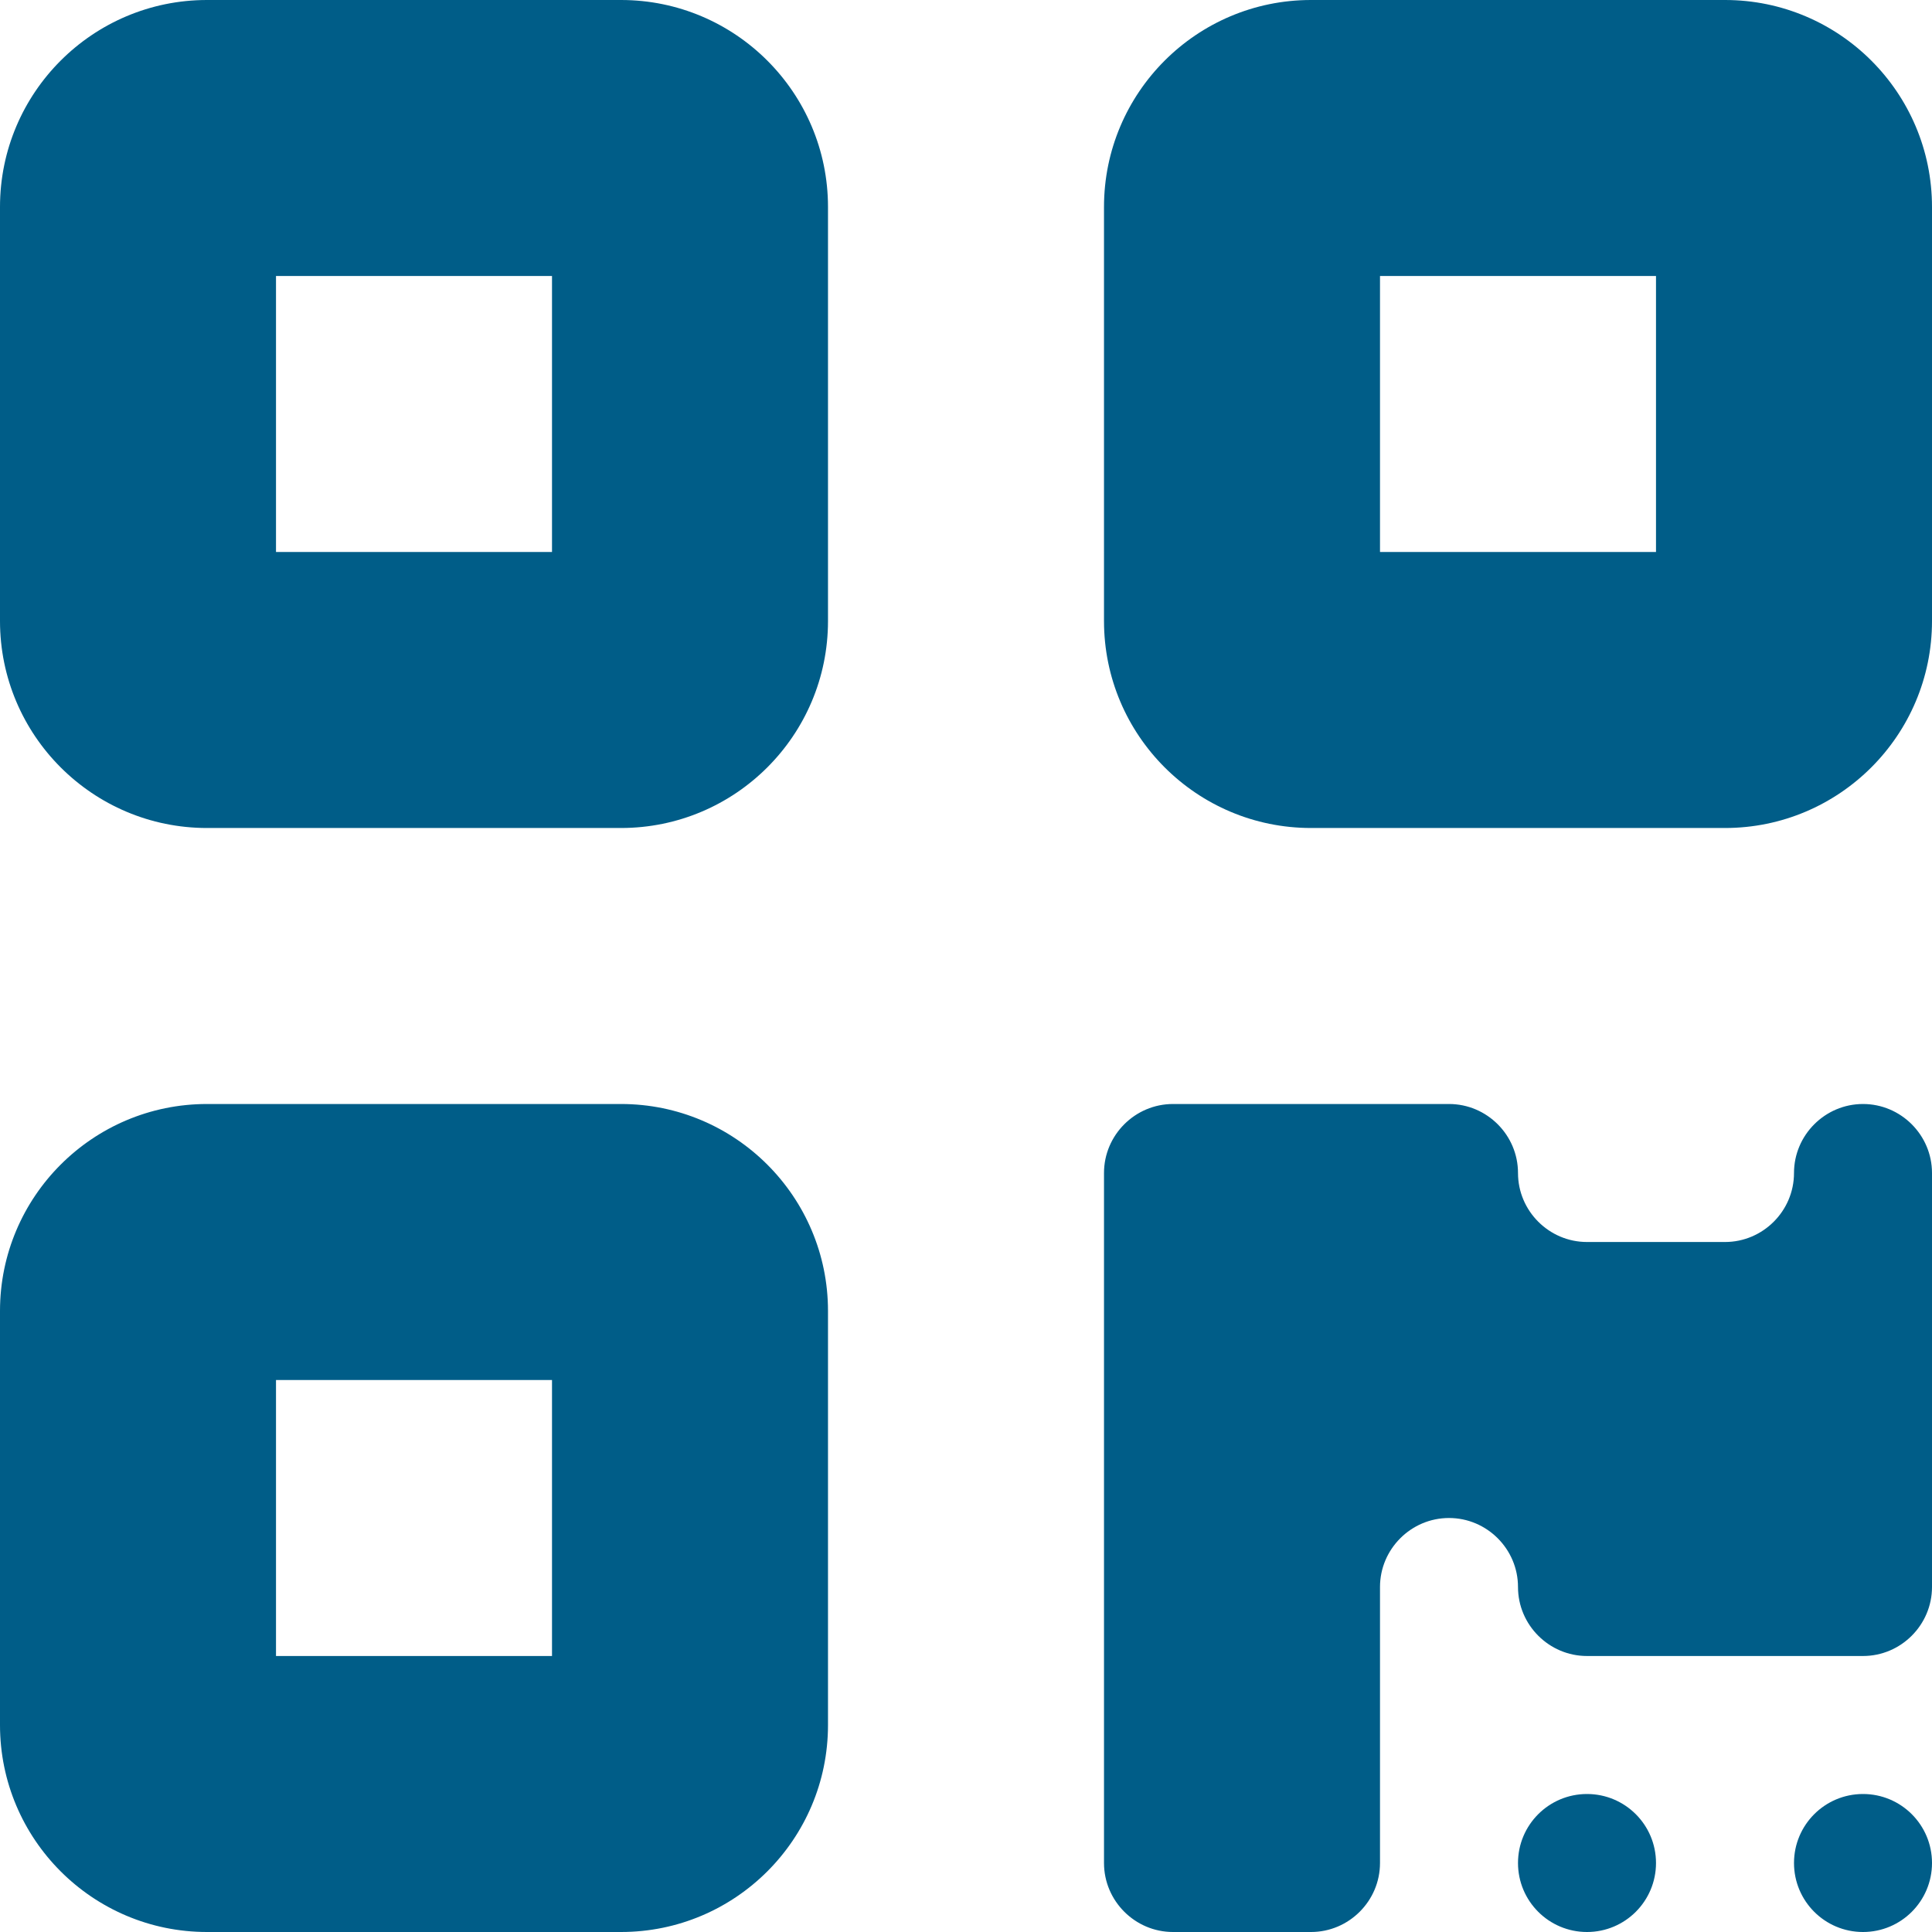
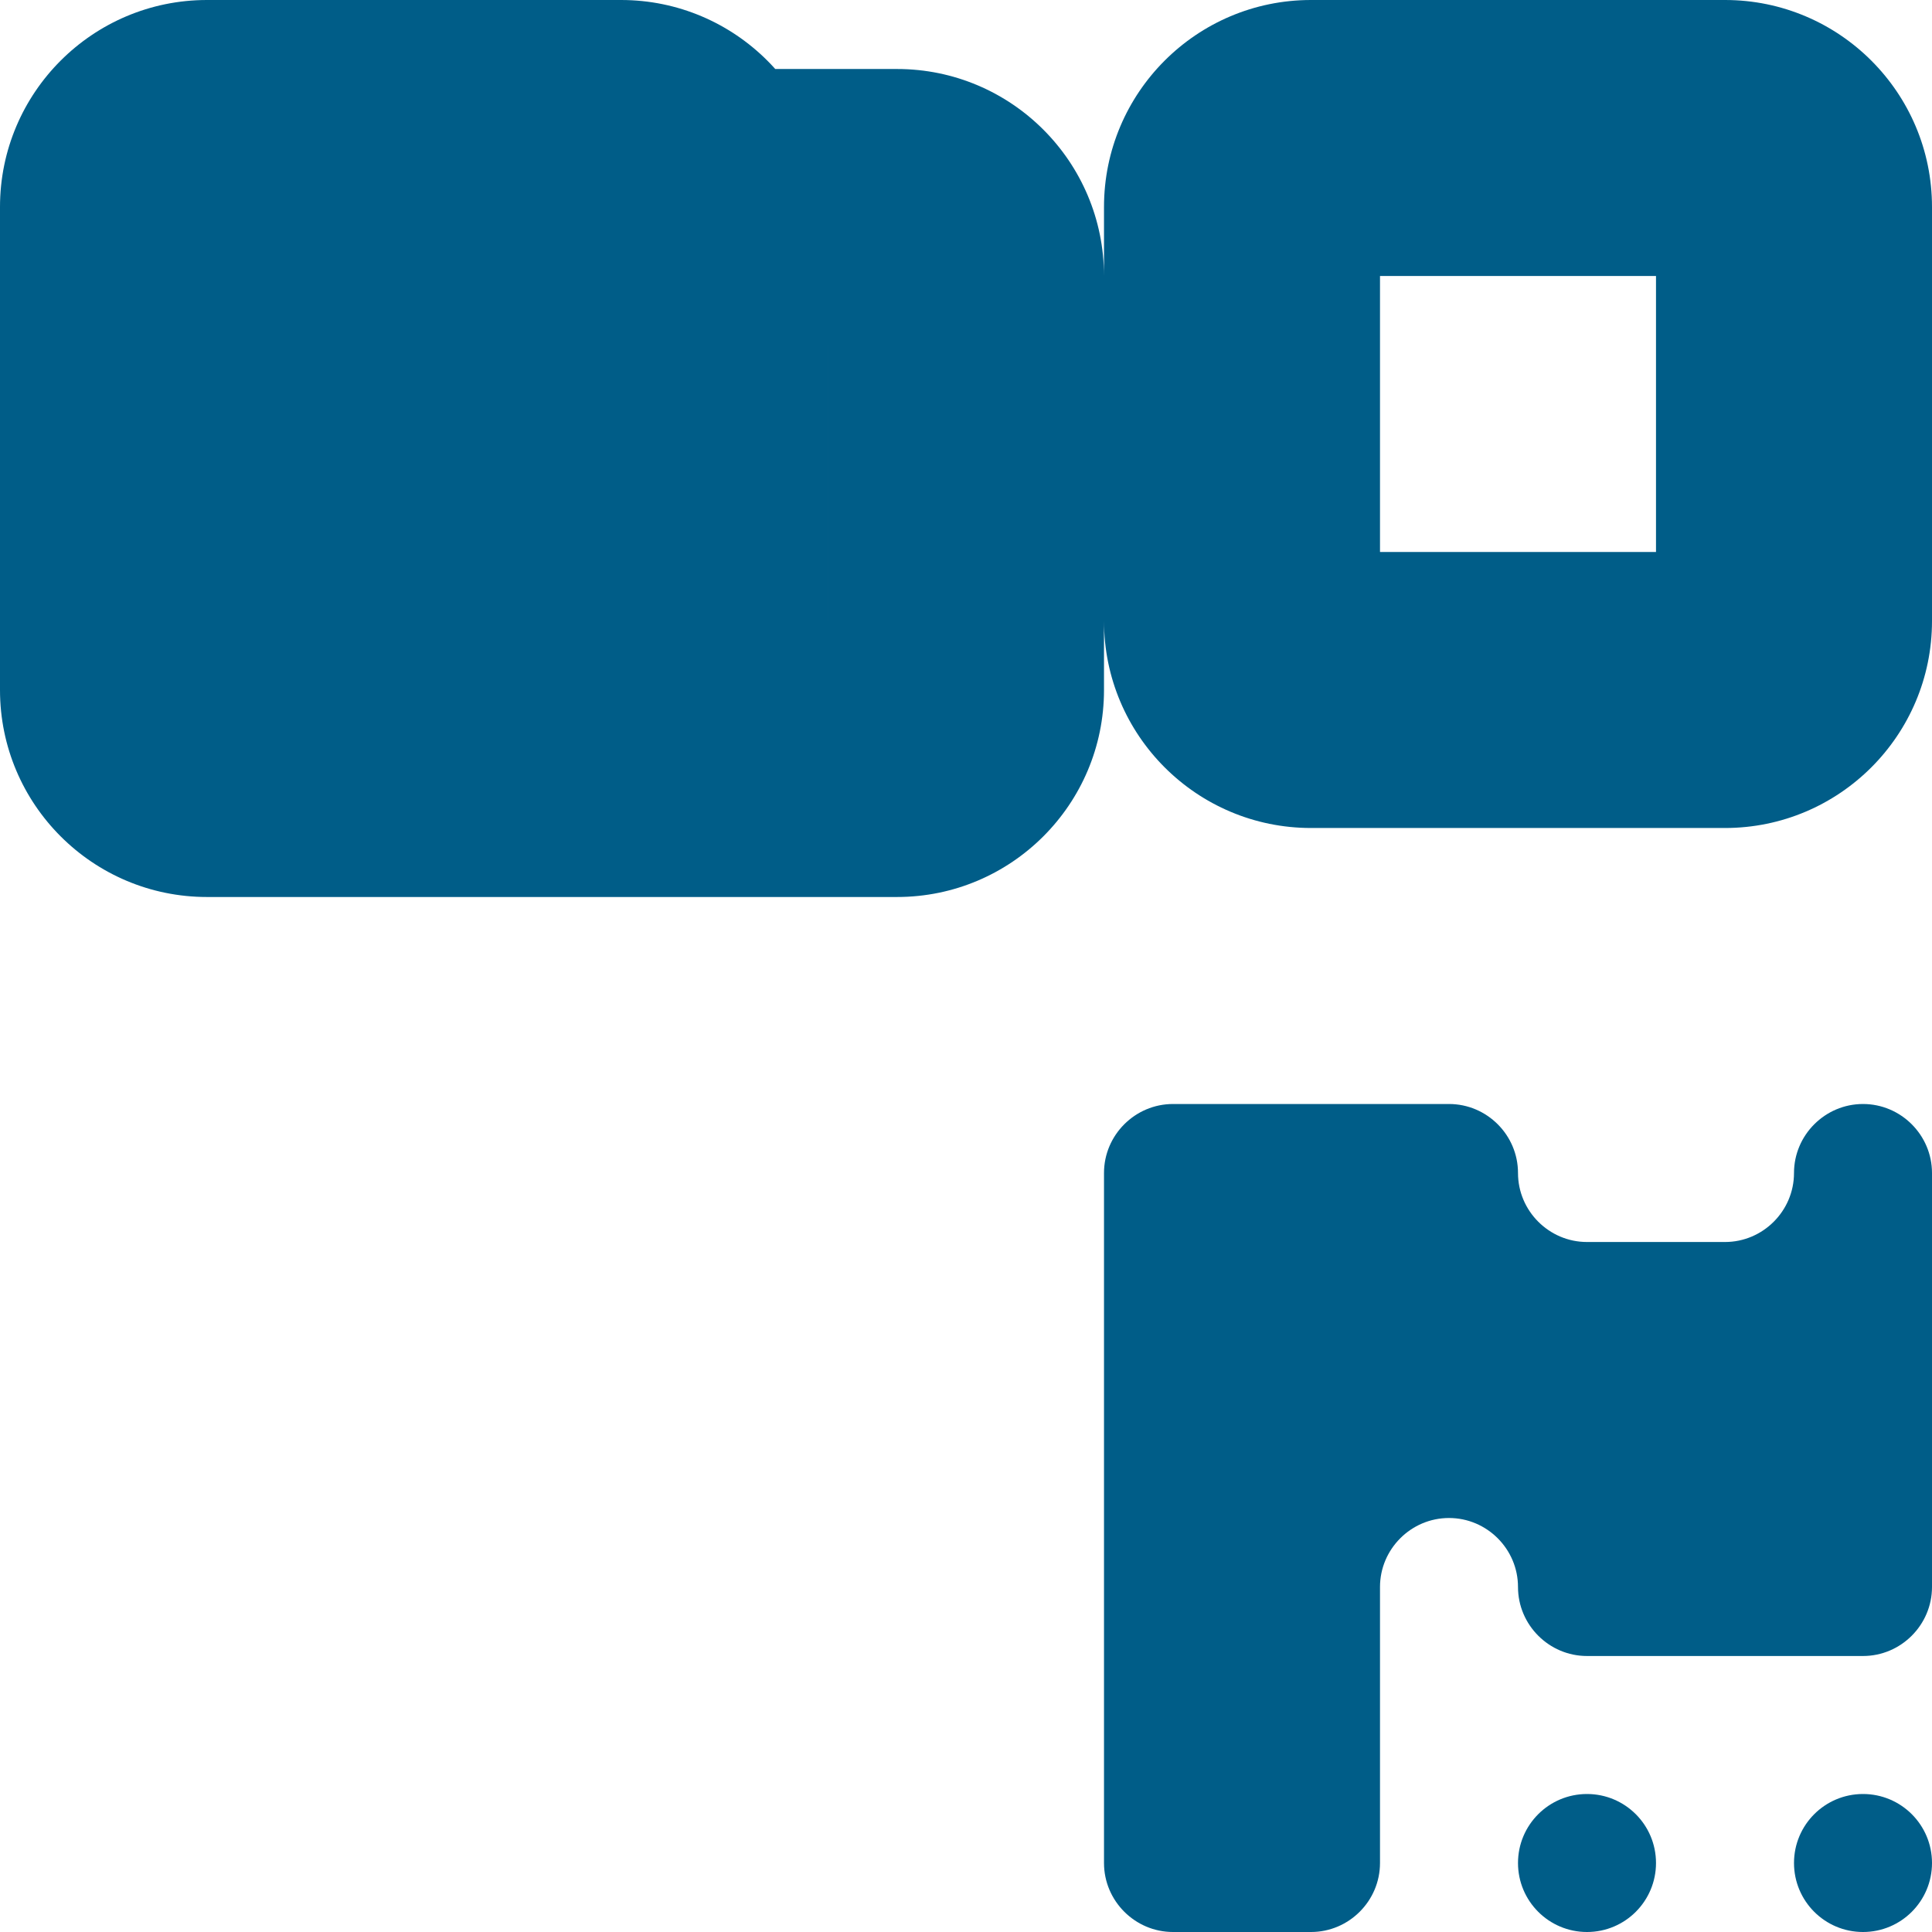
<svg xmlns="http://www.w3.org/2000/svg" id="Ebene_1" data-name="Ebene 1" viewBox="0 0 448 448">
  <defs>
    <style>
      .cls-1 {
        fill: #005d88;
        stroke-width: 0px;
      }
    </style>
  </defs>
-   <path class="cls-1" d="m0,48C0,21.5,21.5,0,48,0h96c26.5,0,48,21.5,48,48v96c0,26.5-21.5,48-48,48H48c-26.5,0-48-21.5-48-48V48Zm64,16v64h64v-64h-64ZM0,304c0-26.5,21.5-48,48-48h96c26.5,0,48,21.5,48,48v96c0,26.5-21.5,48-48,48H48c-26.5,0-48-21.5-48-48v-96Zm64,16v64h64v-64h-64ZM304,0h96c26.5,0,48,21.5,48,48v96c0,26.5-21.5,48-48,48h-96c-26.5,0-48-21.5-48-48V48c0-26.5,21.5-48,48-48Zm80,64h-64v64h64v-64Zm-128,208c0-8.8,7.2-16,16-16h64c8.8,0,16,7.2,16,16s7.2,16,16,16h32c8.8,0,16-7.2,16-16s7.2-16,16-16,16,7.2,16,16v96c0,8.8-7.2,16-16,16h-64c-8.8,0-16-7.2-16-16s-7.2-16-16-16-16,7.2-16,16v64c0,8.8-7.2,16-16,16h-32c-8.8,0-16-7.2-16-16v-160Zm112,176c-8.84,0-16-7.16-16-16s7.16-16,16-16,16,7.16,16,16-7.16,16-16,16Zm64,0c-8.84,0-16-7.16-16-16s7.16-16,16-16,16,7.16,16,16-7.16,16-16,16Z" />
+   <path class="cls-1" d="m0,48C0,21.5,21.5,0,48,0h96c26.5,0,48,21.5,48,48v96c0,26.5-21.5,48-48,48H48c-26.5,0-48-21.5-48-48V48Zm64,16v64h64v-64h-64Zc0-26.5,21.5-48,48-48h96c26.5,0,48,21.5,48,48v96c0,26.5-21.5,48-48,48H48c-26.5,0-48-21.5-48-48v-96Zm64,16v64h64v-64h-64ZM304,0h96c26.5,0,48,21.5,48,48v96c0,26.5-21.5,48-48,48h-96c-26.5,0-48-21.5-48-48V48c0-26.5,21.5-48,48-48Zm80,64h-64v64h64v-64Zm-128,208c0-8.8,7.2-16,16-16h64c8.8,0,16,7.2,16,16s7.2,16,16,16h32c8.8,0,16-7.2,16-16s7.2-16,16-16,16,7.2,16,16v96c0,8.8-7.2,16-16,16h-64c-8.8,0-16-7.2-16-16s-7.2-16-16-16-16,7.2-16,16v64c0,8.8-7.2,16-16,16h-32c-8.8,0-16-7.2-16-16v-160Zm112,176c-8.84,0-16-7.16-16-16s7.16-16,16-16,16,7.16,16,16-7.16,16-16,16Zm64,0c-8.84,0-16-7.16-16-16s7.16-16,16-16,16,7.16,16,16-7.16,16-16,16Z" />
</svg>